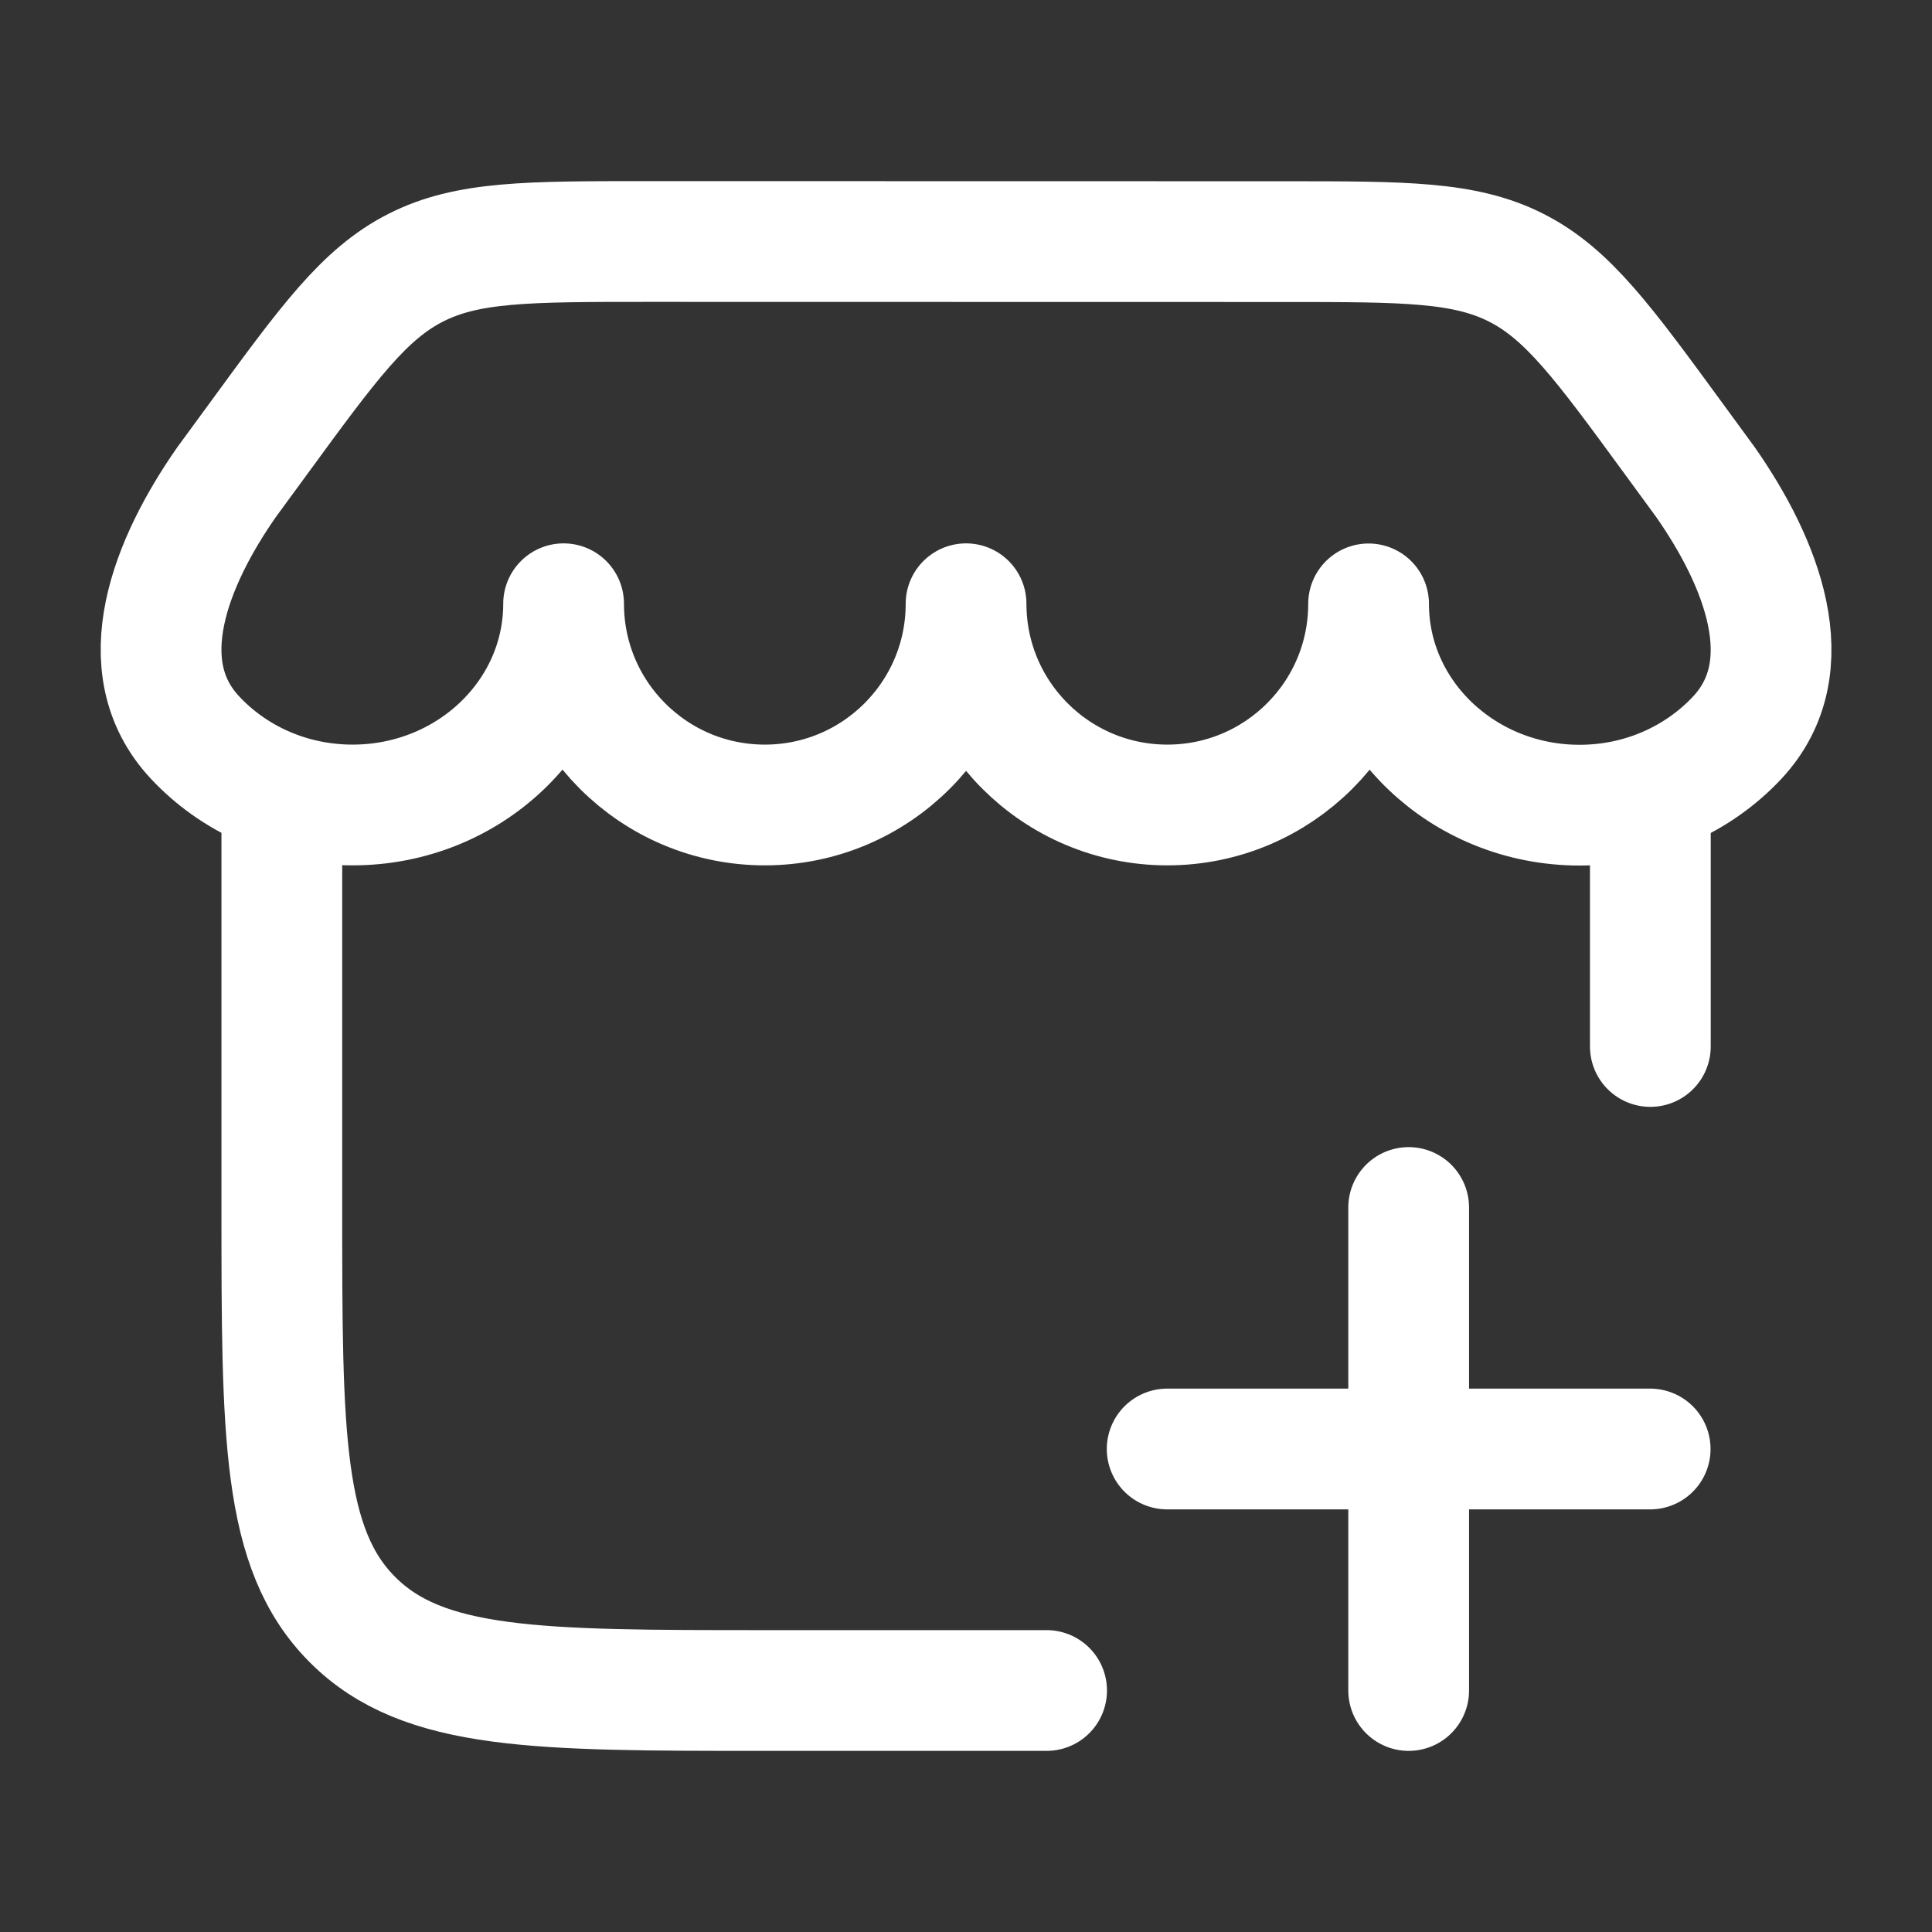
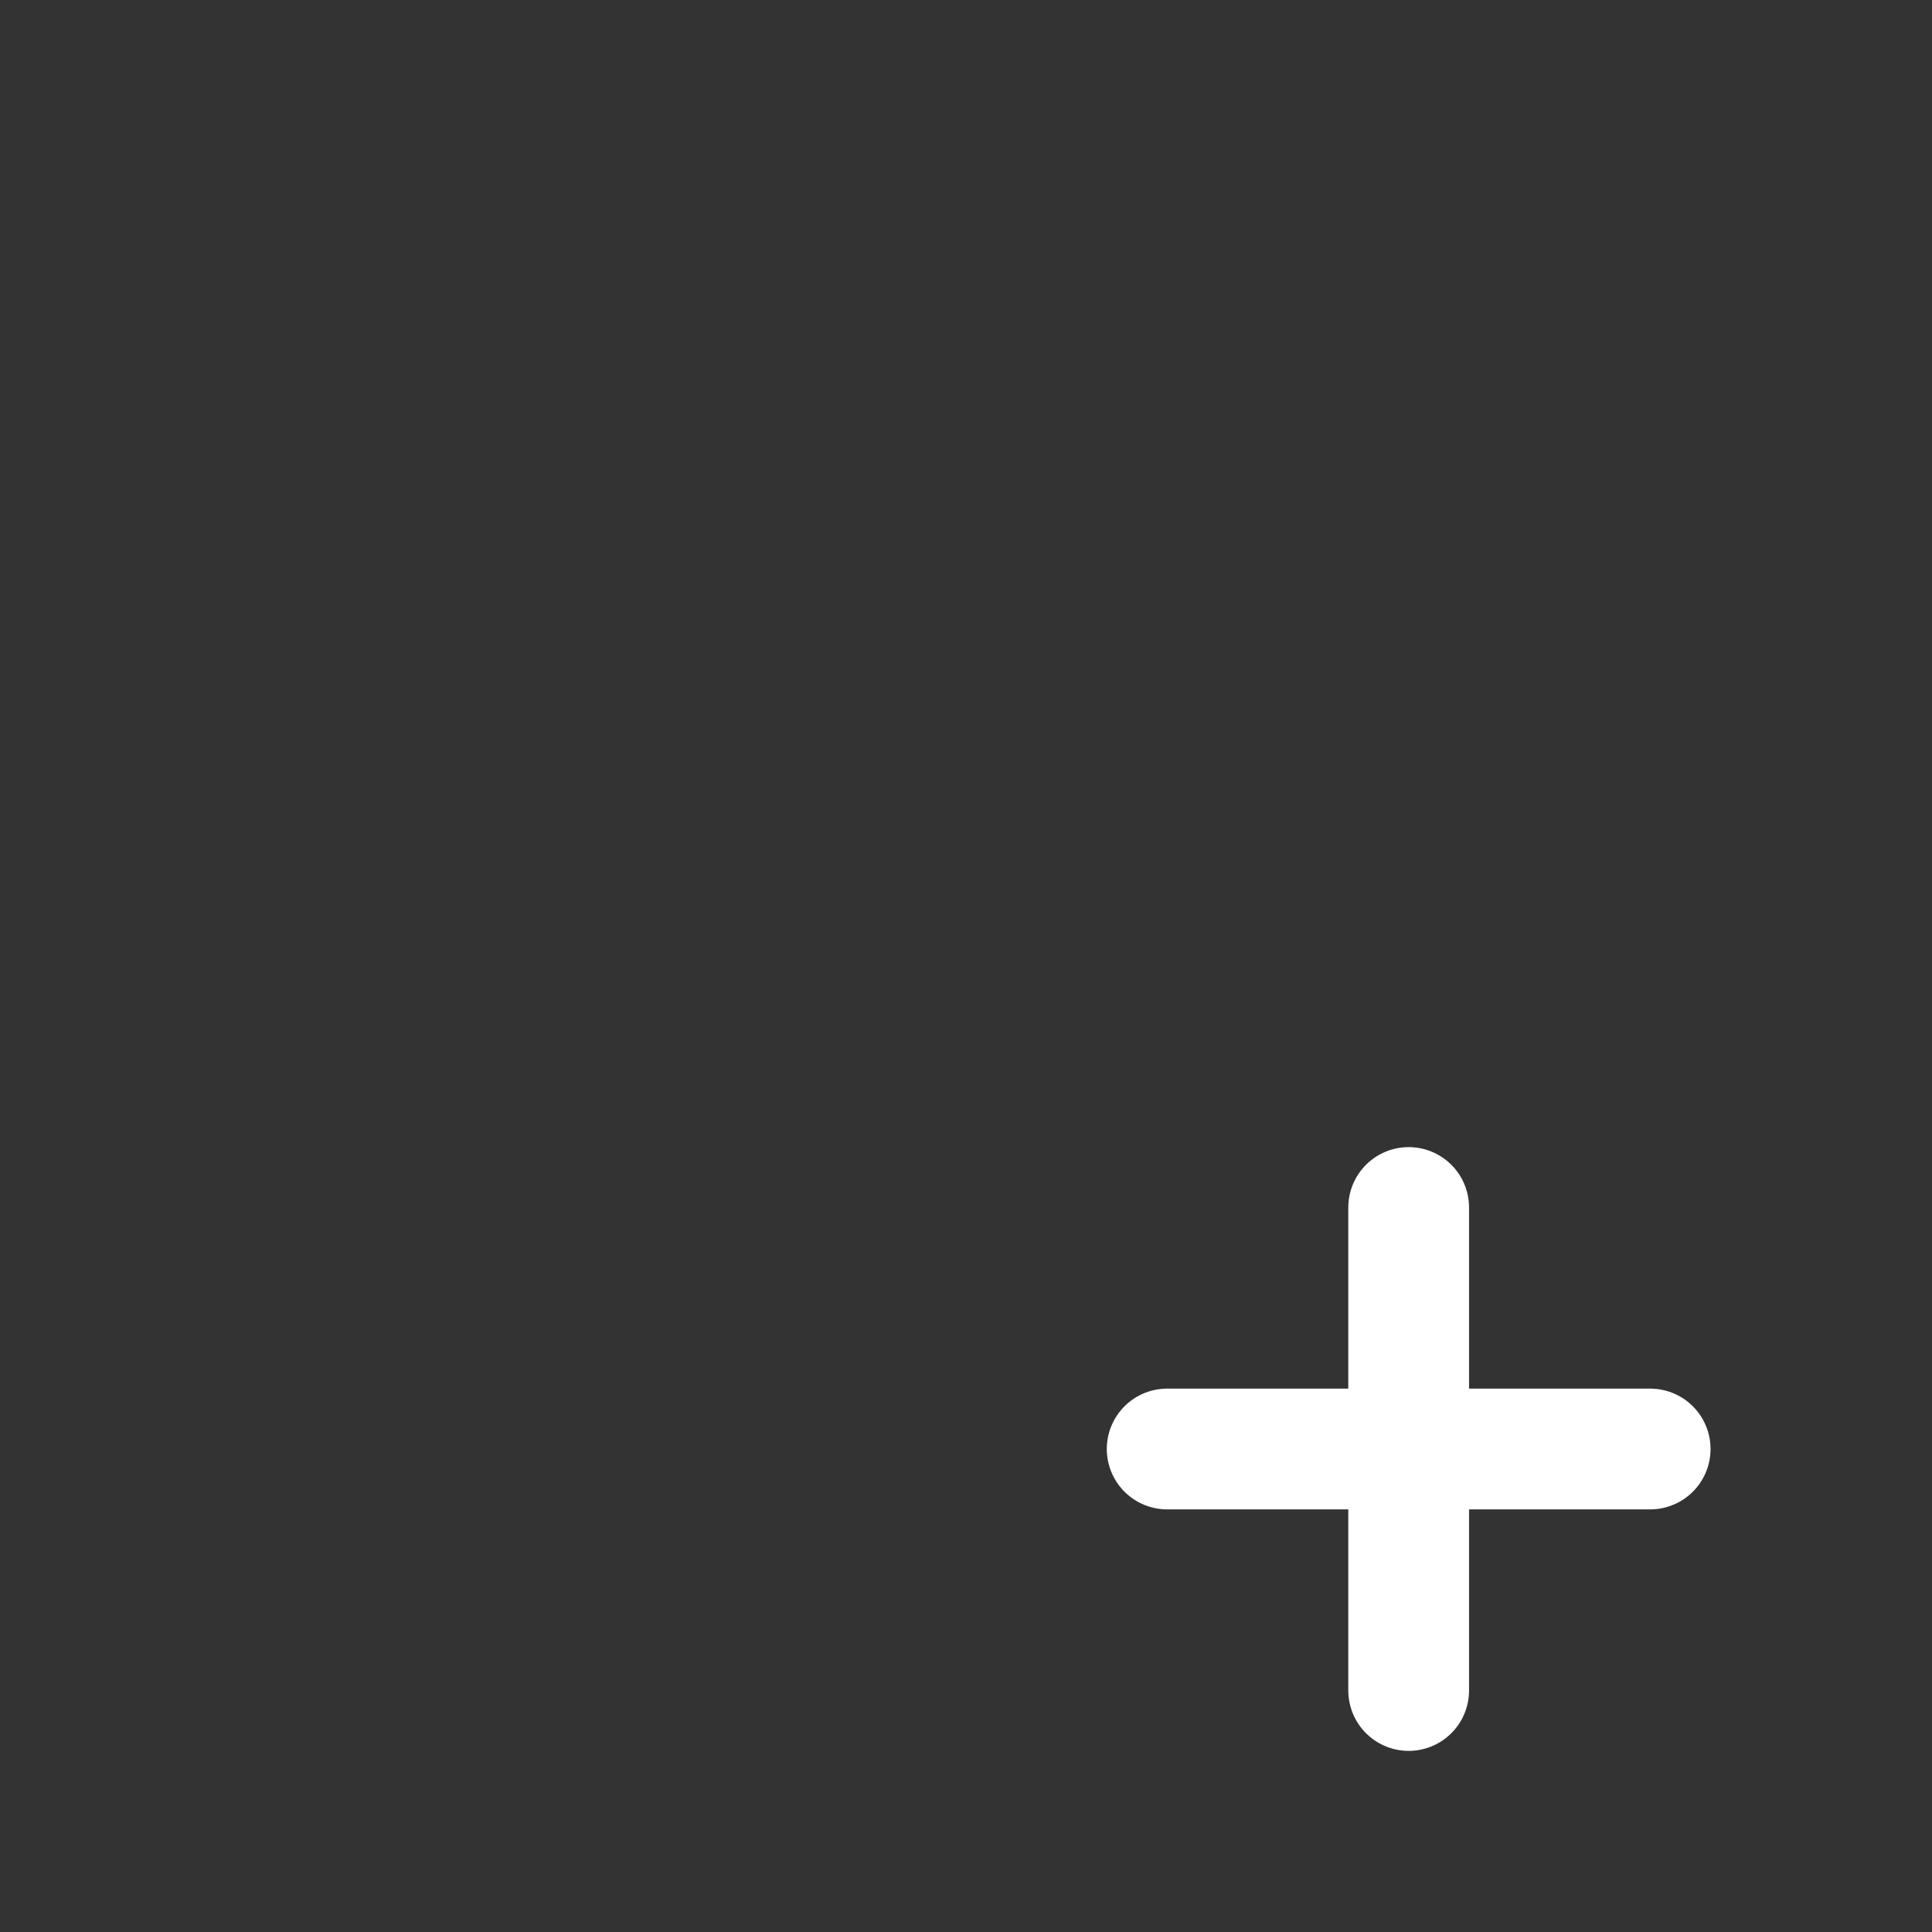
<svg xmlns="http://www.w3.org/2000/svg" width="32" height="32" viewBox="0 0 32 32" fill="none">
  <rect x="0" y="0" width="32" height="32" fill="#333333" stroke="none" />
-   <path d="M4.668 13.333V20C4.668 23.771 4.668 25.657 5.84 26.828C7.011 28 8.897 28 12.668 28H17.335M27.335 17.333V13.333" stroke="white" stroke-width="2" stroke-linecap="round" stroke-linejoin="round" />
-   <path d="M22.668 10.002C22.668 11.843 21.175 13.333 19.335 13.333C17.494 13.333 16.001 11.841 16.001 10C16.001 11.841 14.509 13.333 12.668 13.333C10.827 13.333 9.335 11.841 9.335 10C9.335 11.841 7.77 13.333 5.84 13.333C4.801 13.333 3.868 12.901 3.228 12.214C2.127 11.034 2.835 9.299 3.754 7.984L4.271 7.278C5.446 5.67 6.034 4.866 6.888 4.433C7.741 4 8.737 4 10.729 4L21.275 4.002C23.266 4.002 24.262 4.002 25.115 4.435C25.968 4.868 26.556 5.672 27.731 7.279L28.249 7.987C29.167 9.301 29.875 11.037 28.775 12.217C28.134 12.903 27.201 13.336 26.163 13.336C24.233 13.336 22.668 11.843 22.668 10.002Z" stroke="white" stroke-width="2" stroke-linecap="round" stroke-linejoin="round" />
  <path d="M19.332 24H27.332M23.332 28V20" stroke="white" stroke-width="2" stroke-linecap="round" stroke-linejoin="round" />
</svg>